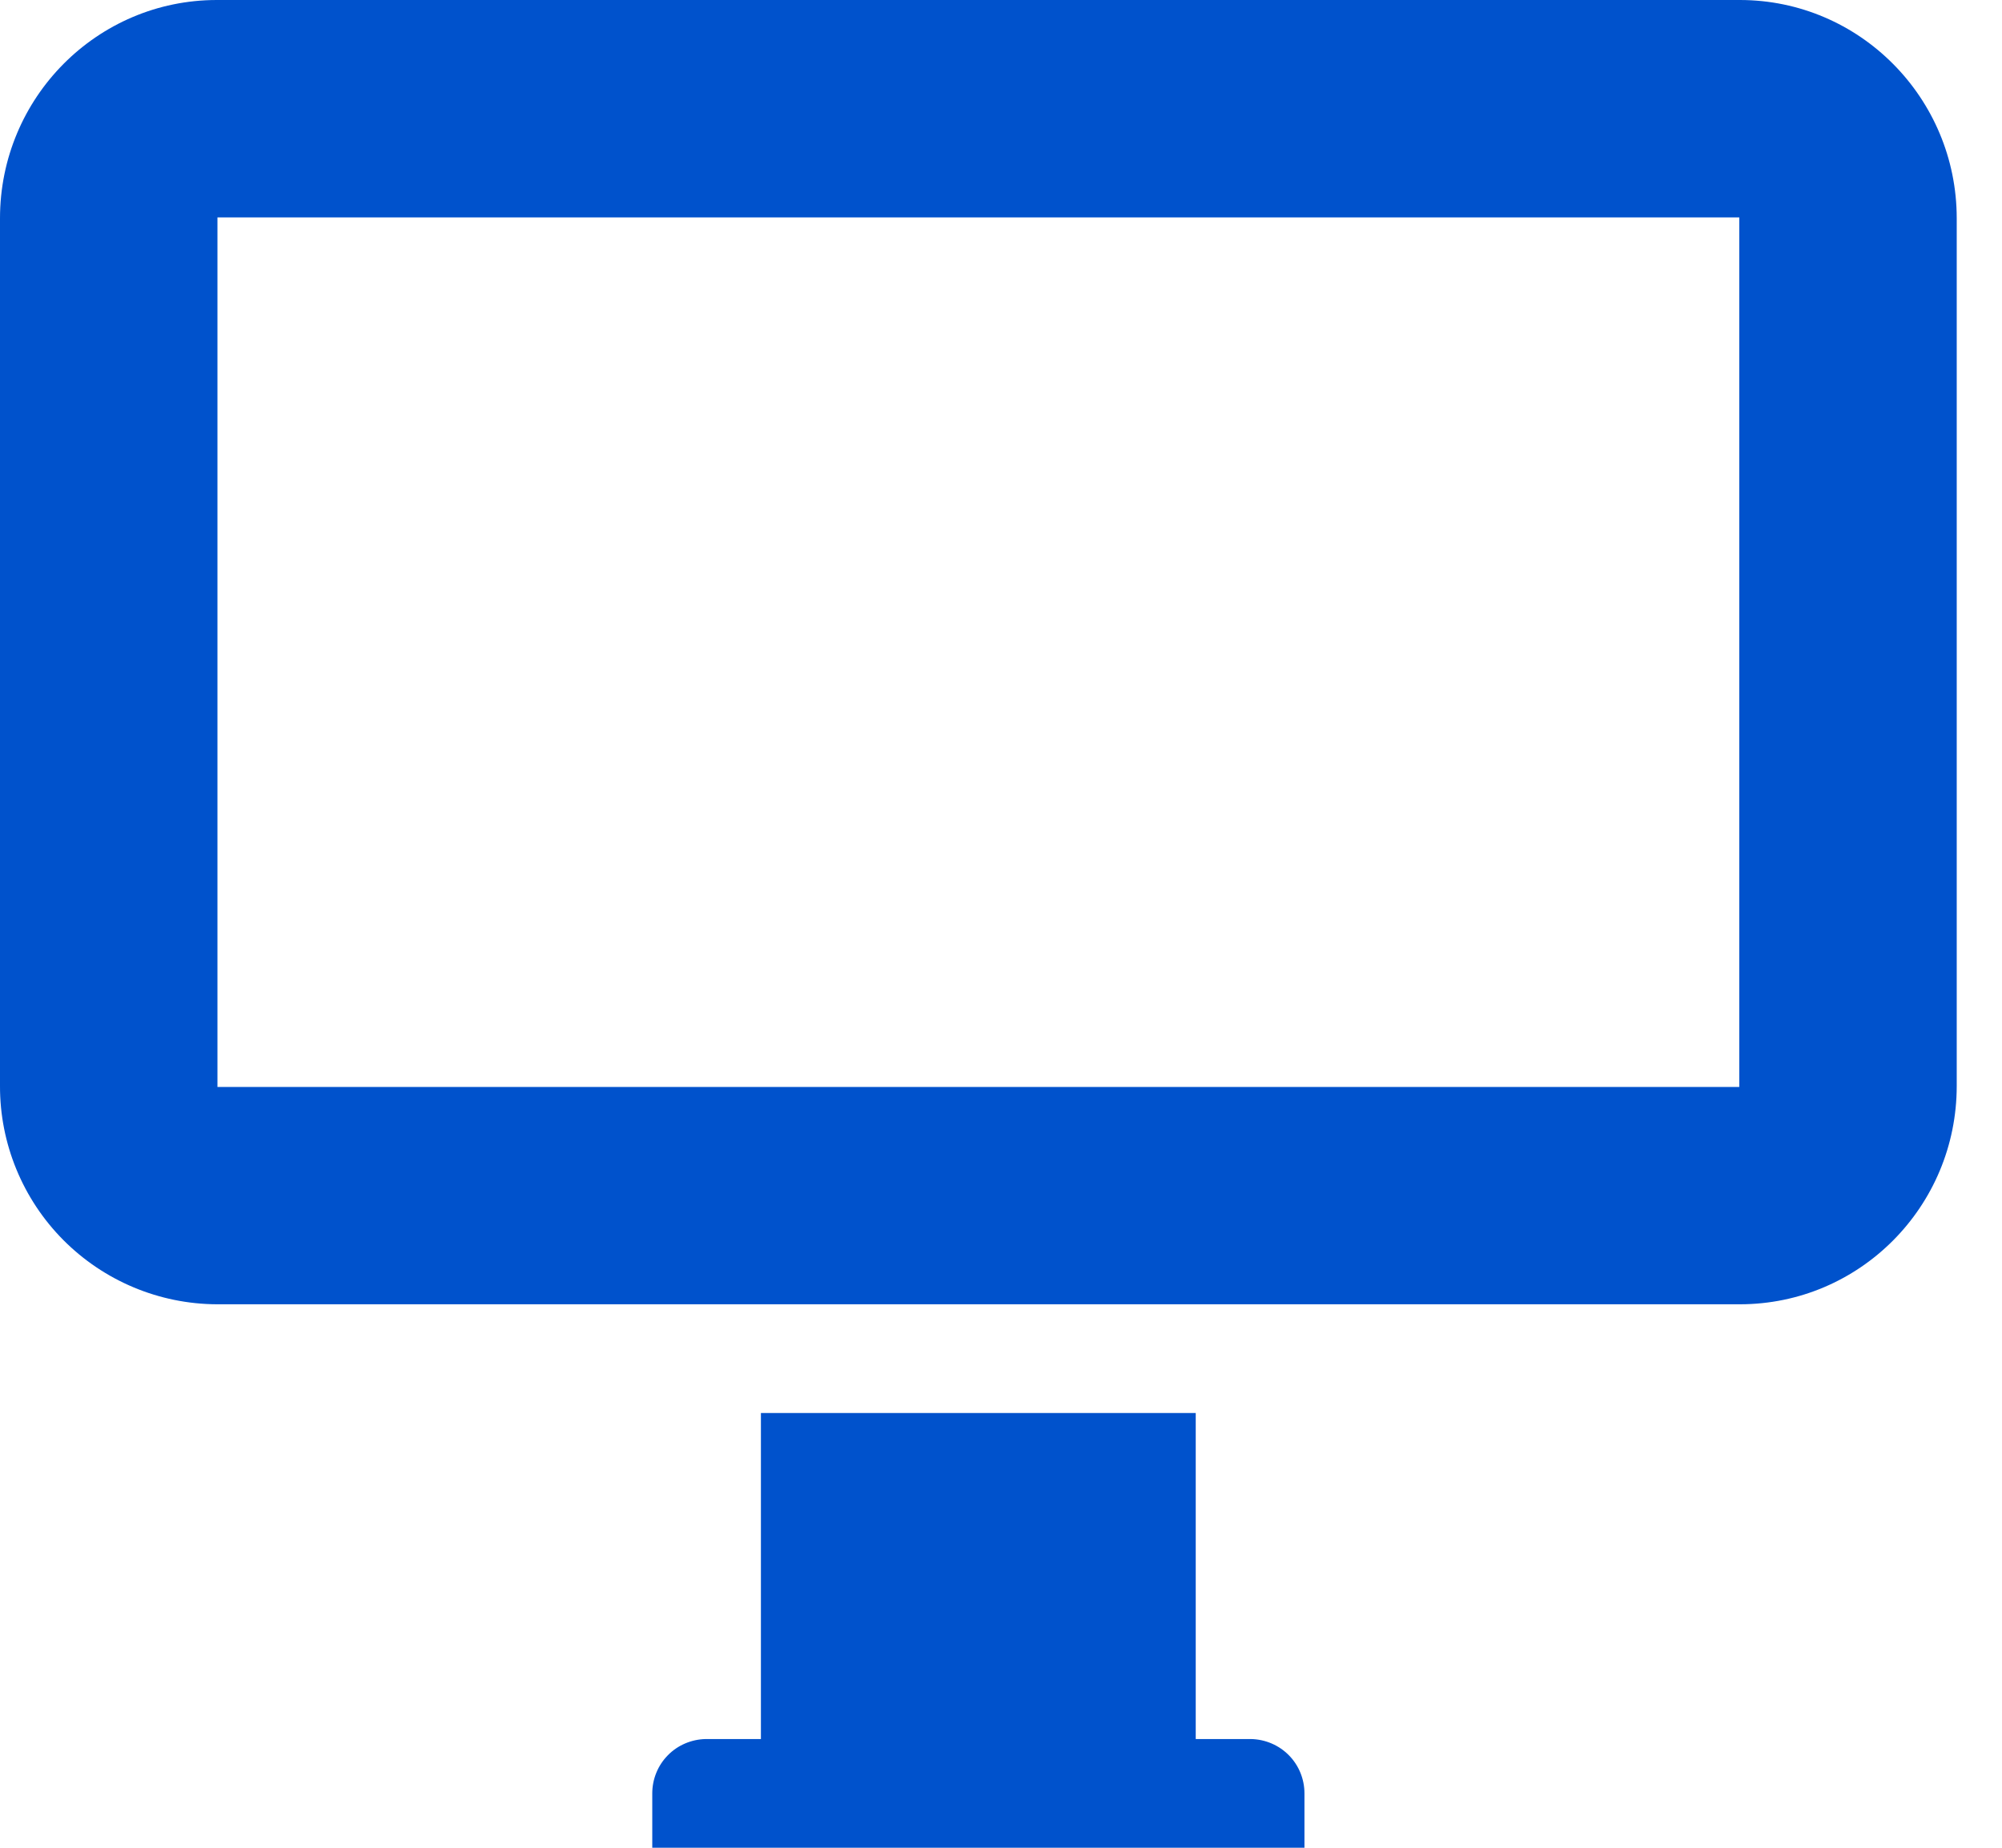
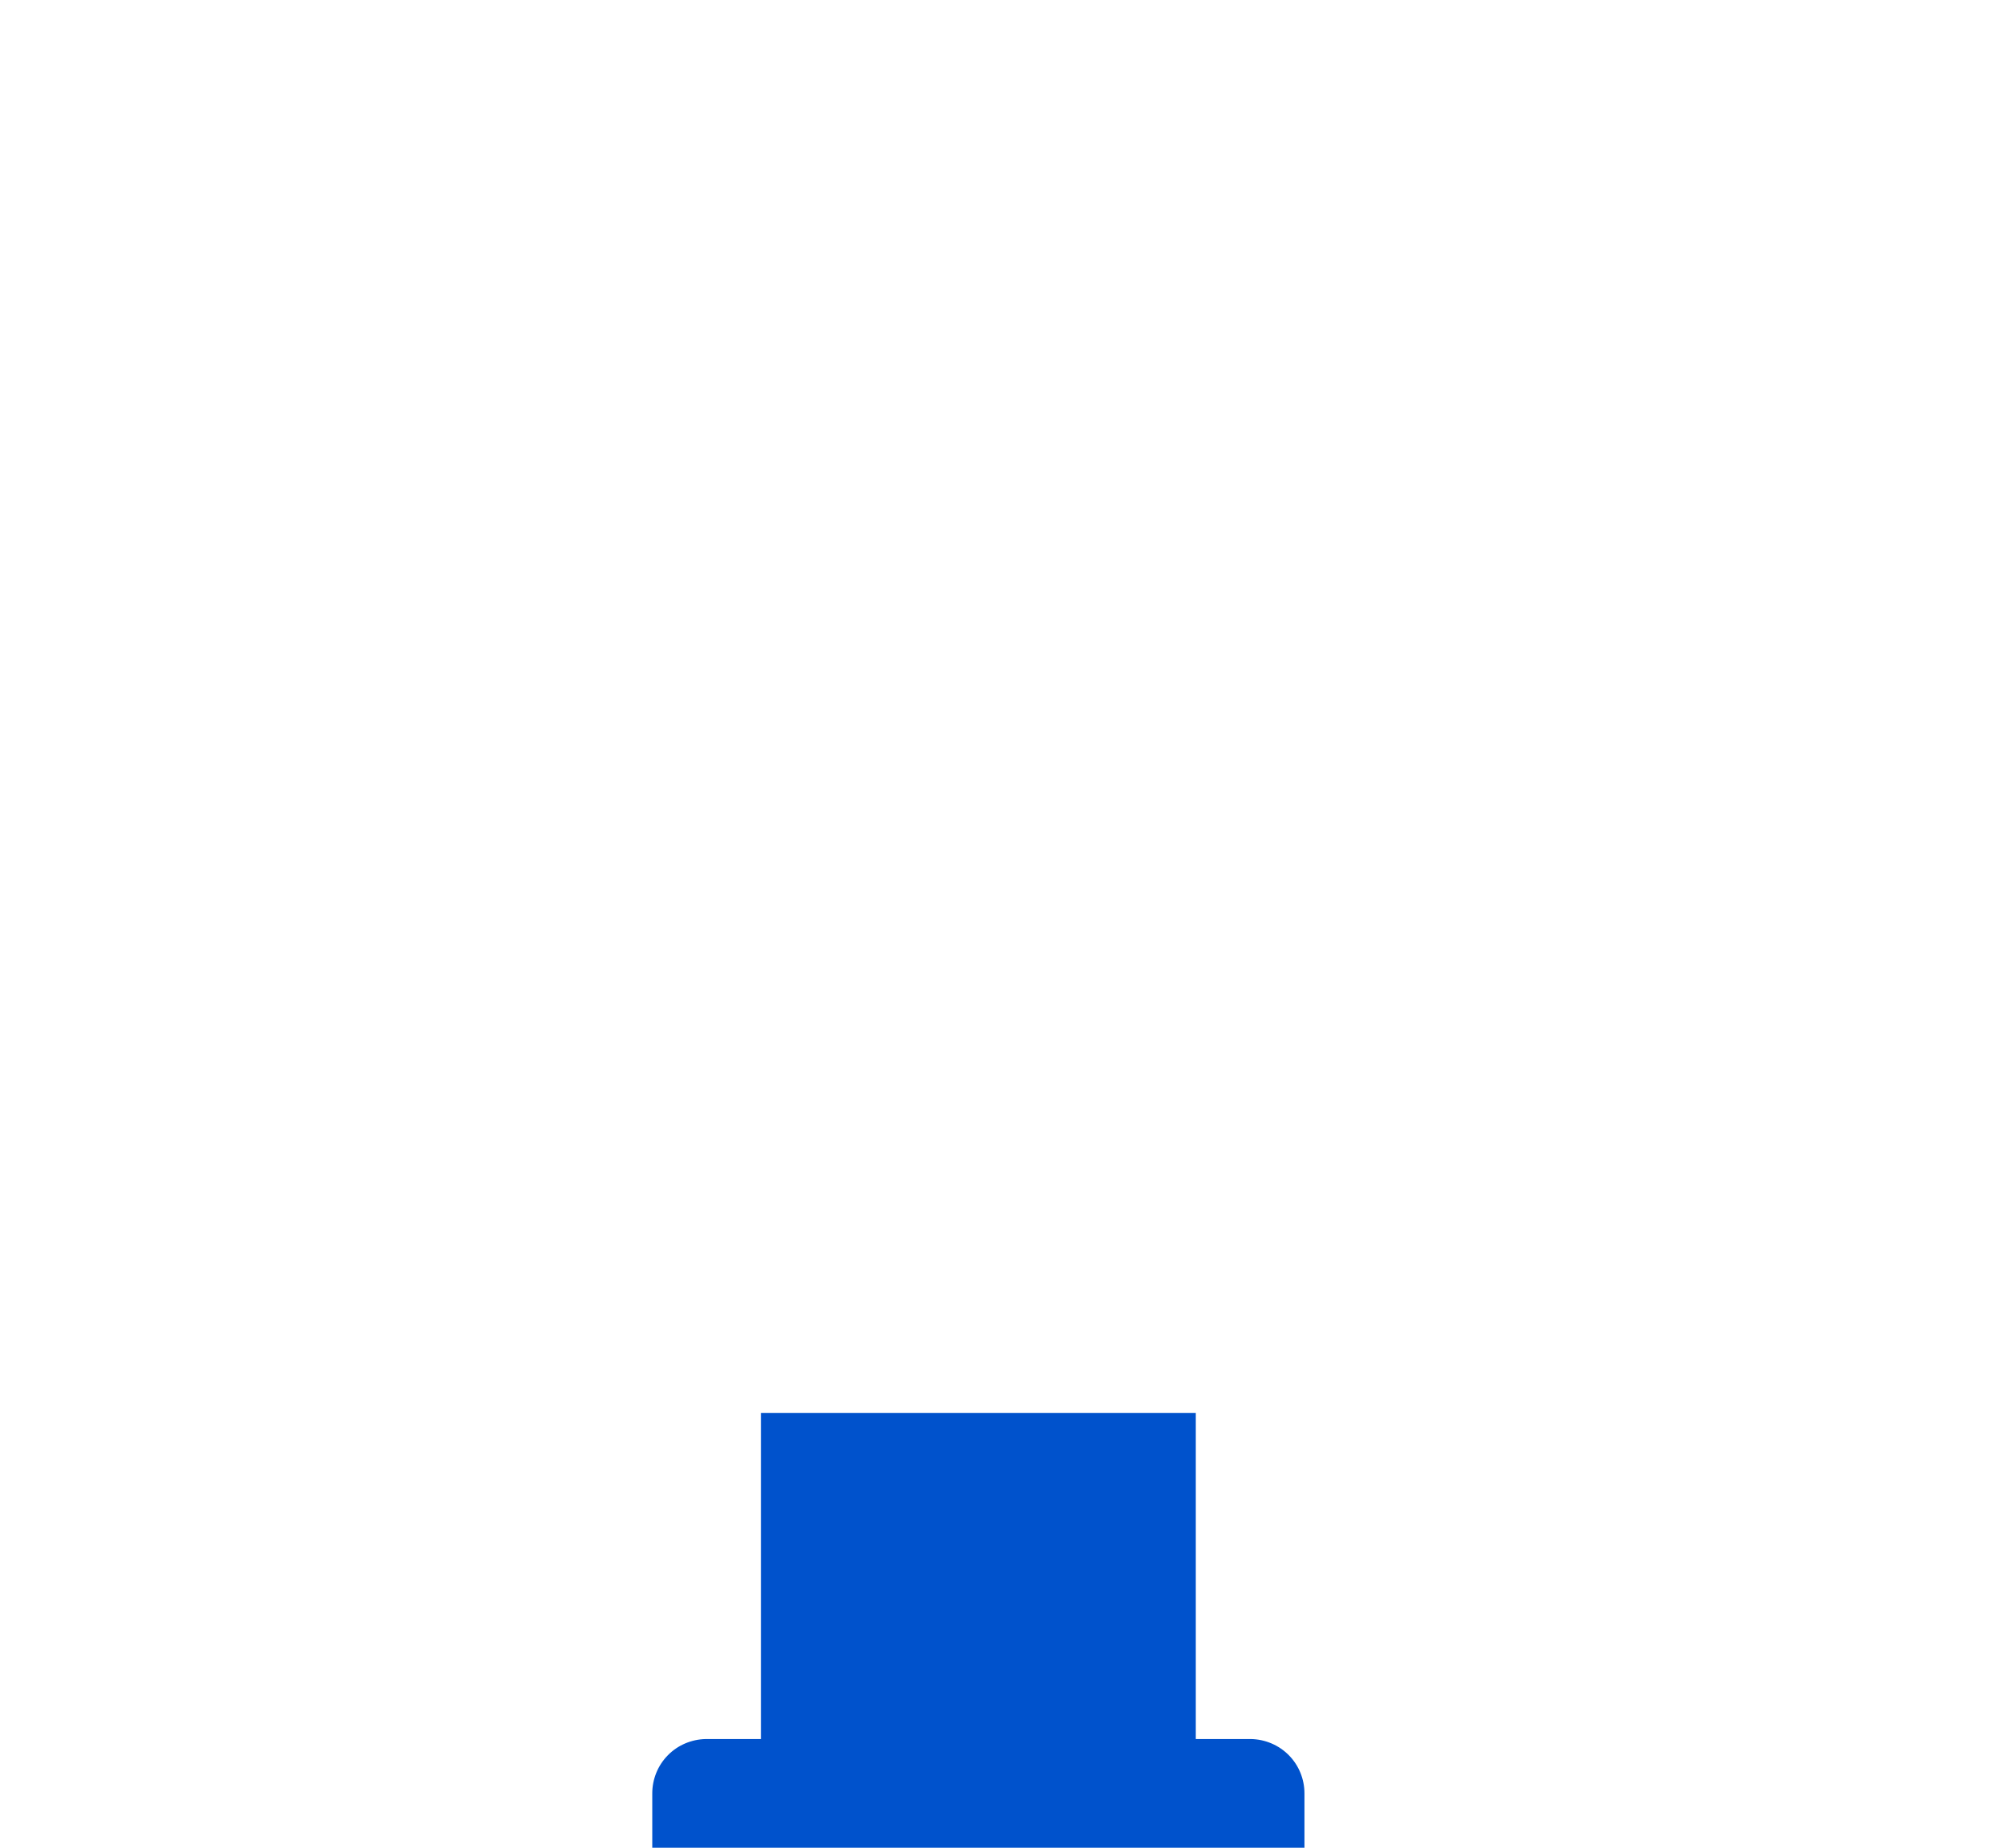
<svg xmlns="http://www.w3.org/2000/svg" width="26" height="24" viewBox="0 0 26 24" fill="none">
-   <path d="M8.88973e-06 2.836C8.88973e-06 1.269 1.261 0 2.816 0H22.595C24.151 0 25.412 1.273 25.412 2.836V14.105C25.412 15.672 24.151 16.941 22.595 16.941H2.816C2.067 16.938 1.35 16.637 0.822 16.106C0.294 15.574 -0.002 14.854 8.88973e-06 14.105V2.836ZM2.824 14.118H22.588V2.824H2.824V14.118Z" fill="#0052CC" />
-   <path fill-rule="evenodd" clip-rule="evenodd" d="M9.882 18.353H15.529V22.588H9.882V18.353ZM8.471 23.294C8.471 23.109 8.543 22.931 8.673 22.799C8.802 22.667 8.979 22.592 9.164 22.588H16.248C16.433 22.592 16.609 22.667 16.739 22.799C16.869 22.931 16.941 23.109 16.941 23.294V24H8.471V23.294Z" fill="#0052CC" />
+   <path fill-rule="evenodd" clip-rule="evenodd" d="M9.882 18.353H15.529V22.588H9.882V18.353ZM8.471 23.294C8.471 23.109 8.543 22.931 8.673 22.799C8.802 22.667 8.979 22.592 9.164 22.588H16.248C16.433 22.592 16.609 22.667 16.739 22.799C16.869 22.931 16.941 23.109 16.941 23.294V24H8.471V23.294" fill="#0052CC" />
</svg>